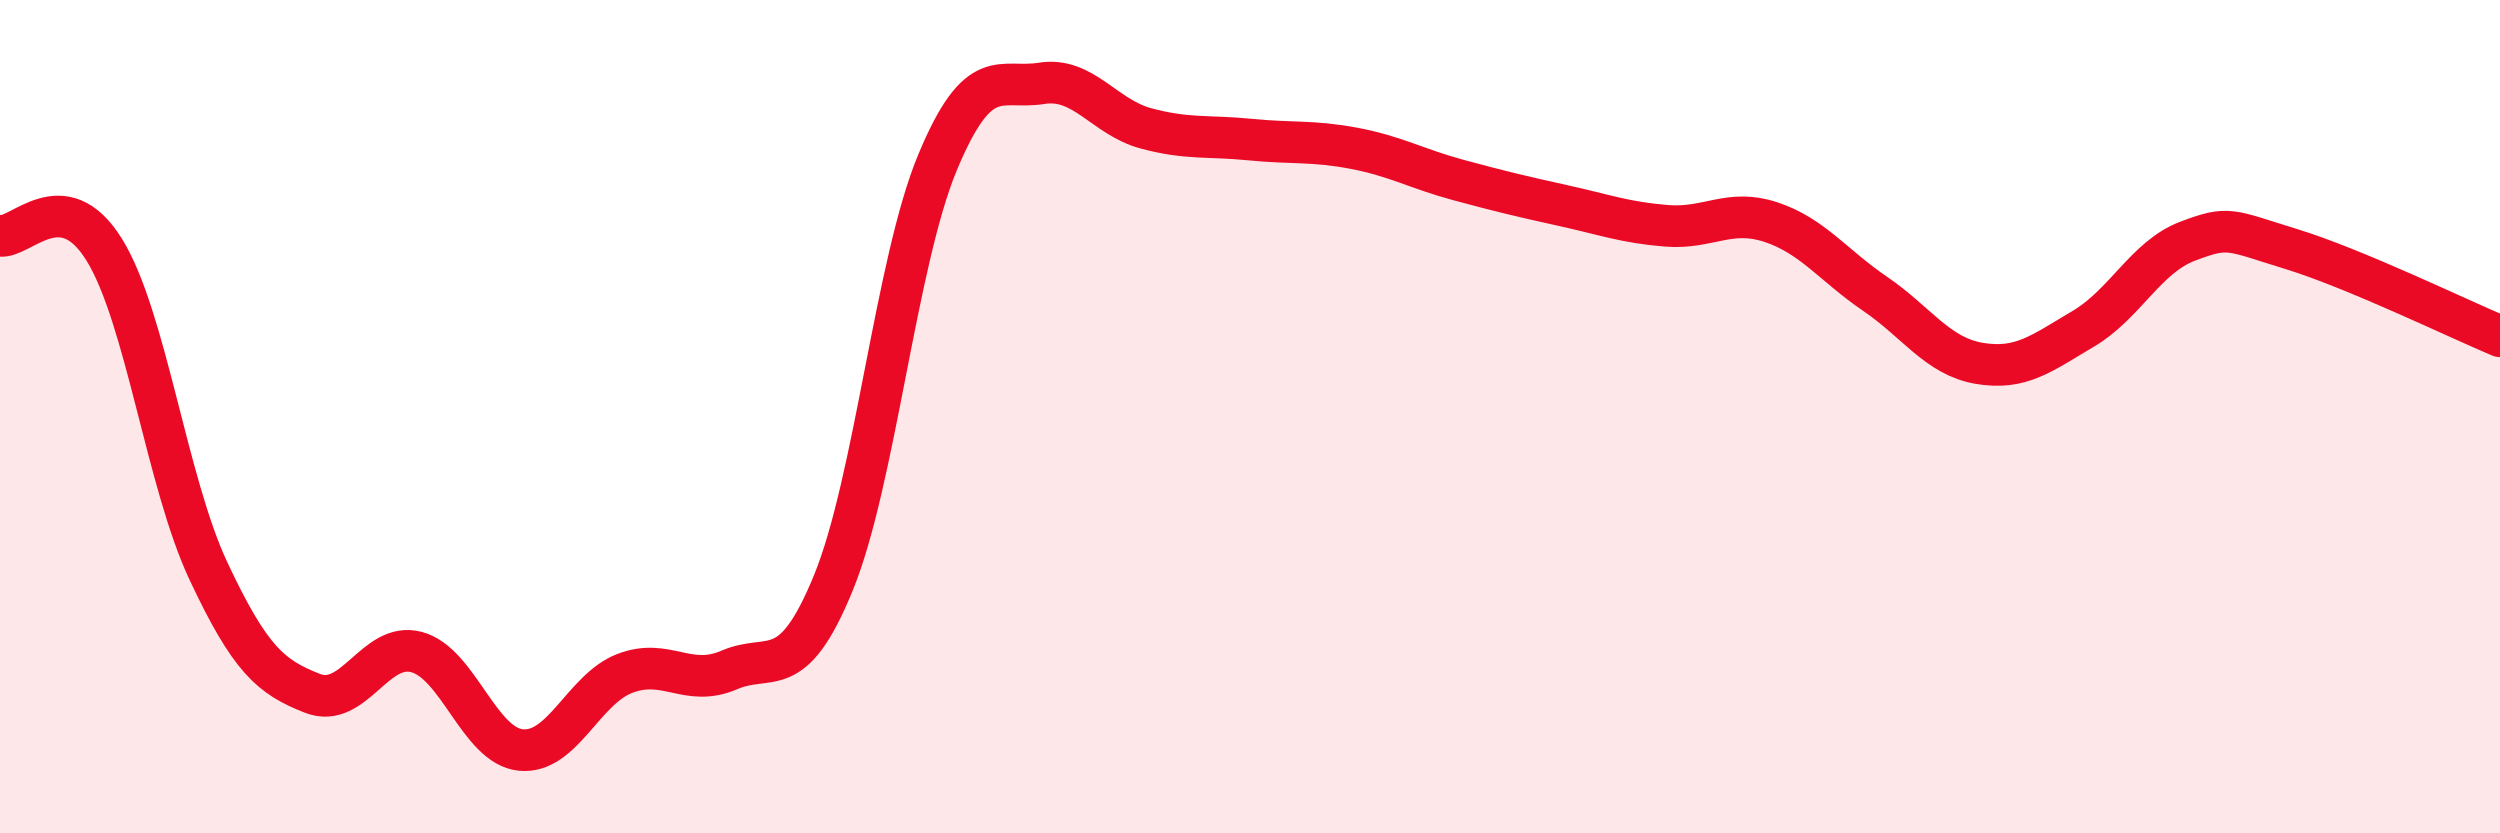
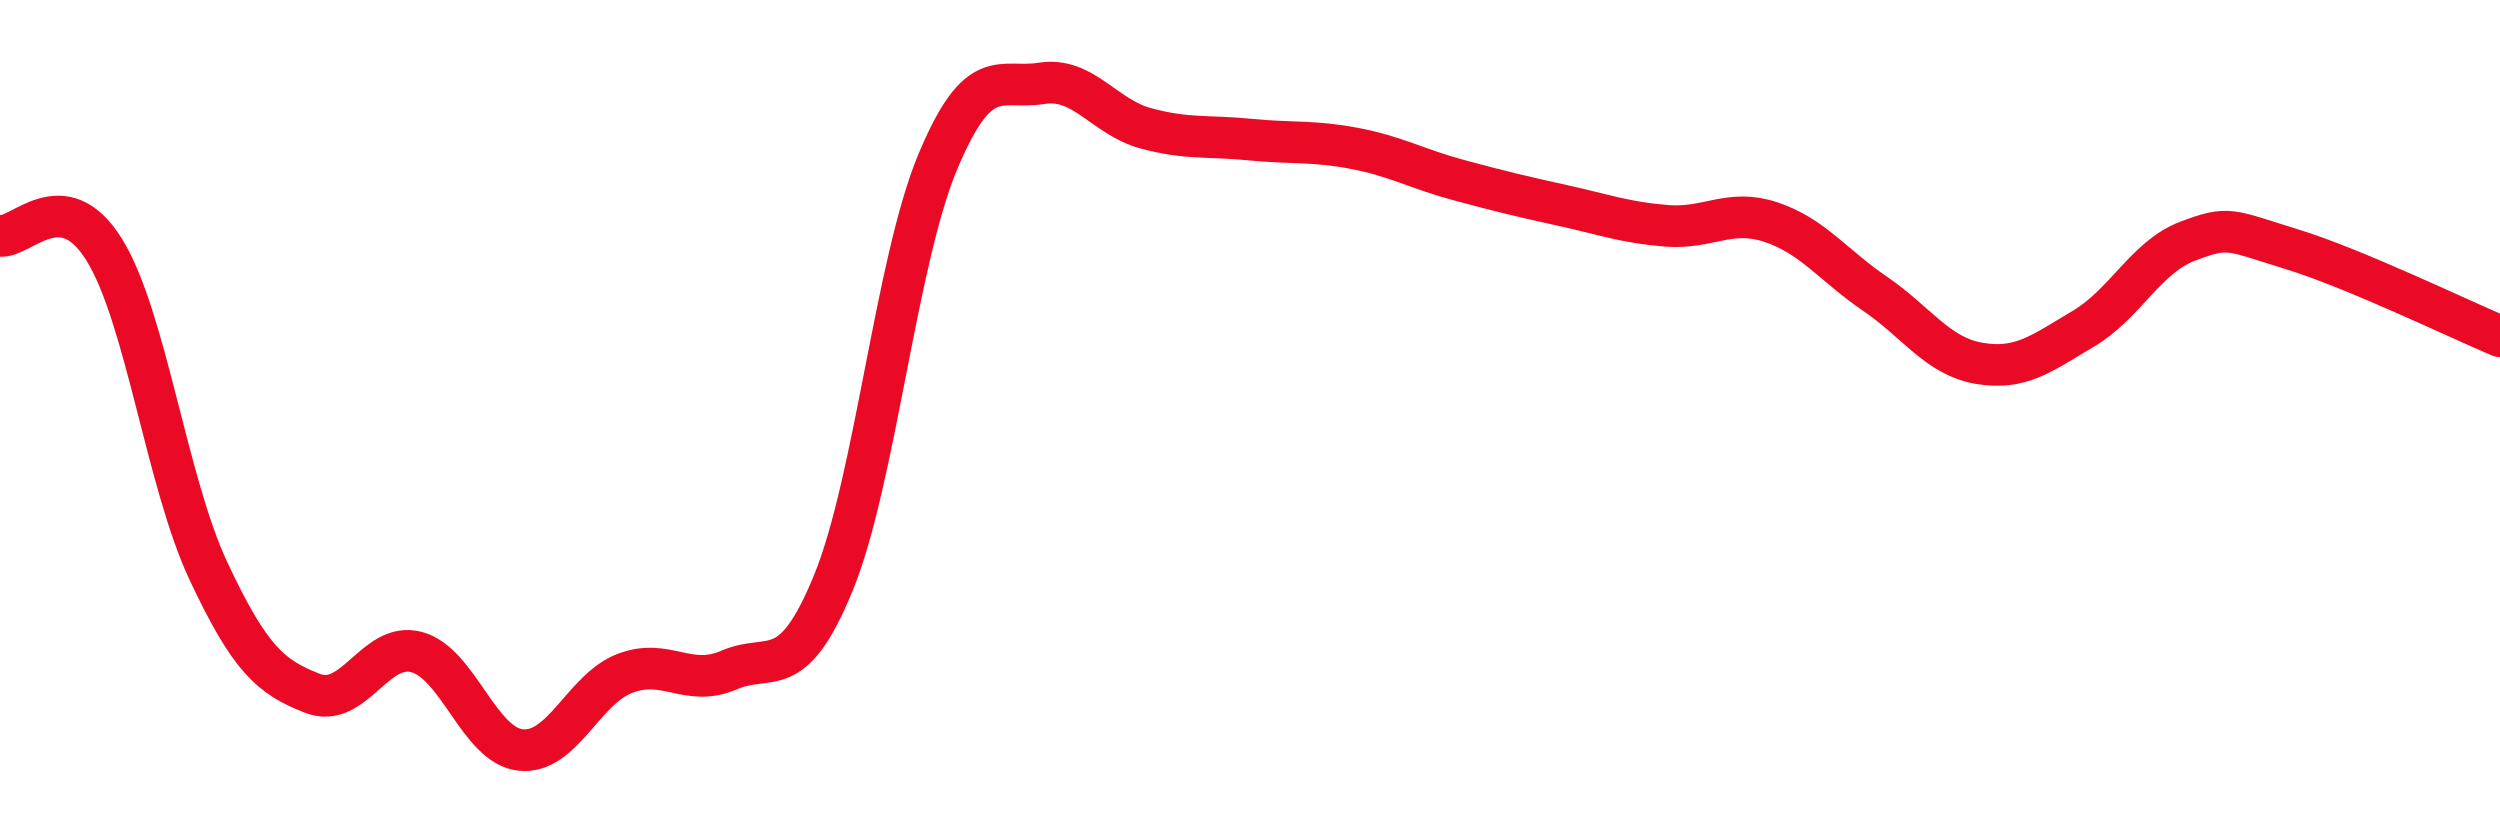
<svg xmlns="http://www.w3.org/2000/svg" width="60" height="20" viewBox="0 0 60 20">
-   <path d="M 0,5.66 C 0.5,5.73 1.5,4.38 2.5,5.99 C 3.5,7.6 4,11.57 5,13.7 C 6,15.83 6.5,16.25 7.5,16.64 C 8.5,17.03 9,15.38 10,15.65 C 11,15.92 11.5,17.9 12.5,18 C 13.5,18.1 14,16.54 15,16.16 C 16,15.78 16.5,16.51 17.5,16.08 C 18.5,15.65 19,16.43 20,13.99 C 21,11.55 21.5,6.3 22.5,3.9 C 23.5,1.5 24,2.16 25,2 C 26,1.84 26.5,2.81 27.5,3.08 C 28.5,3.35 29,3.25 30,3.35 C 31,3.45 31.5,3.37 32.5,3.56 C 33.5,3.75 34,4.05 35,4.32 C 36,4.59 36.5,4.71 37.5,4.93 C 38.5,5.15 39,5.34 40,5.42 C 41,5.5 41.5,5 42.5,5.33 C 43.5,5.66 44,6.37 45,7.05 C 46,7.73 46.5,8.55 47.5,8.72 C 48.5,8.89 49,8.48 50,7.89 C 51,7.3 51.5,6.17 52.5,5.79 C 53.5,5.41 53.5,5.52 55,5.98 C 56.5,6.44 59,7.65 60,8.07L60 20L0 20Z" fill="#EB0A25" opacity="0.1" stroke-linecap="round" stroke-linejoin="round" />
  <path d="M 0,5.66 C 0.5,5.73 1.5,4.38 2.5,5.99 C 3.5,7.6 4,11.57 5,13.7 C 6,15.83 6.5,16.25 7.5,16.64 C 8.5,17.03 9,15.38 10,15.65 C 11,15.92 11.5,17.9 12.5,18 C 13.5,18.1 14,16.54 15,16.16 C 16,15.78 16.5,16.51 17.5,16.08 C 18.5,15.65 19,16.43 20,13.99 C 21,11.55 21.5,6.3 22.5,3.9 C 23.5,1.5 24,2.16 25,2 C 26,1.84 26.5,2.81 27.5,3.08 C 28.5,3.35 29,3.25 30,3.35 C 31,3.45 31.5,3.37 32.5,3.56 C 33.5,3.75 34,4.05 35,4.32 C 36,4.59 36.5,4.71 37.5,4.93 C 38.5,5.15 39,5.34 40,5.42 C 41,5.5 41.5,5 42.5,5.33 C 43.5,5.66 44,6.37 45,7.05 C 46,7.73 46.5,8.55 47.5,8.72 C 48.5,8.89 49,8.48 50,7.89 C 51,7.3 51.5,6.17 52.5,5.79 C 53.5,5.41 53.5,5.52 55,5.98 C 56.5,6.44 59,7.65 60,8.07" stroke="#EB0A25" stroke-width="1" fill="none" stroke-linecap="round" stroke-linejoin="round" />
</svg>